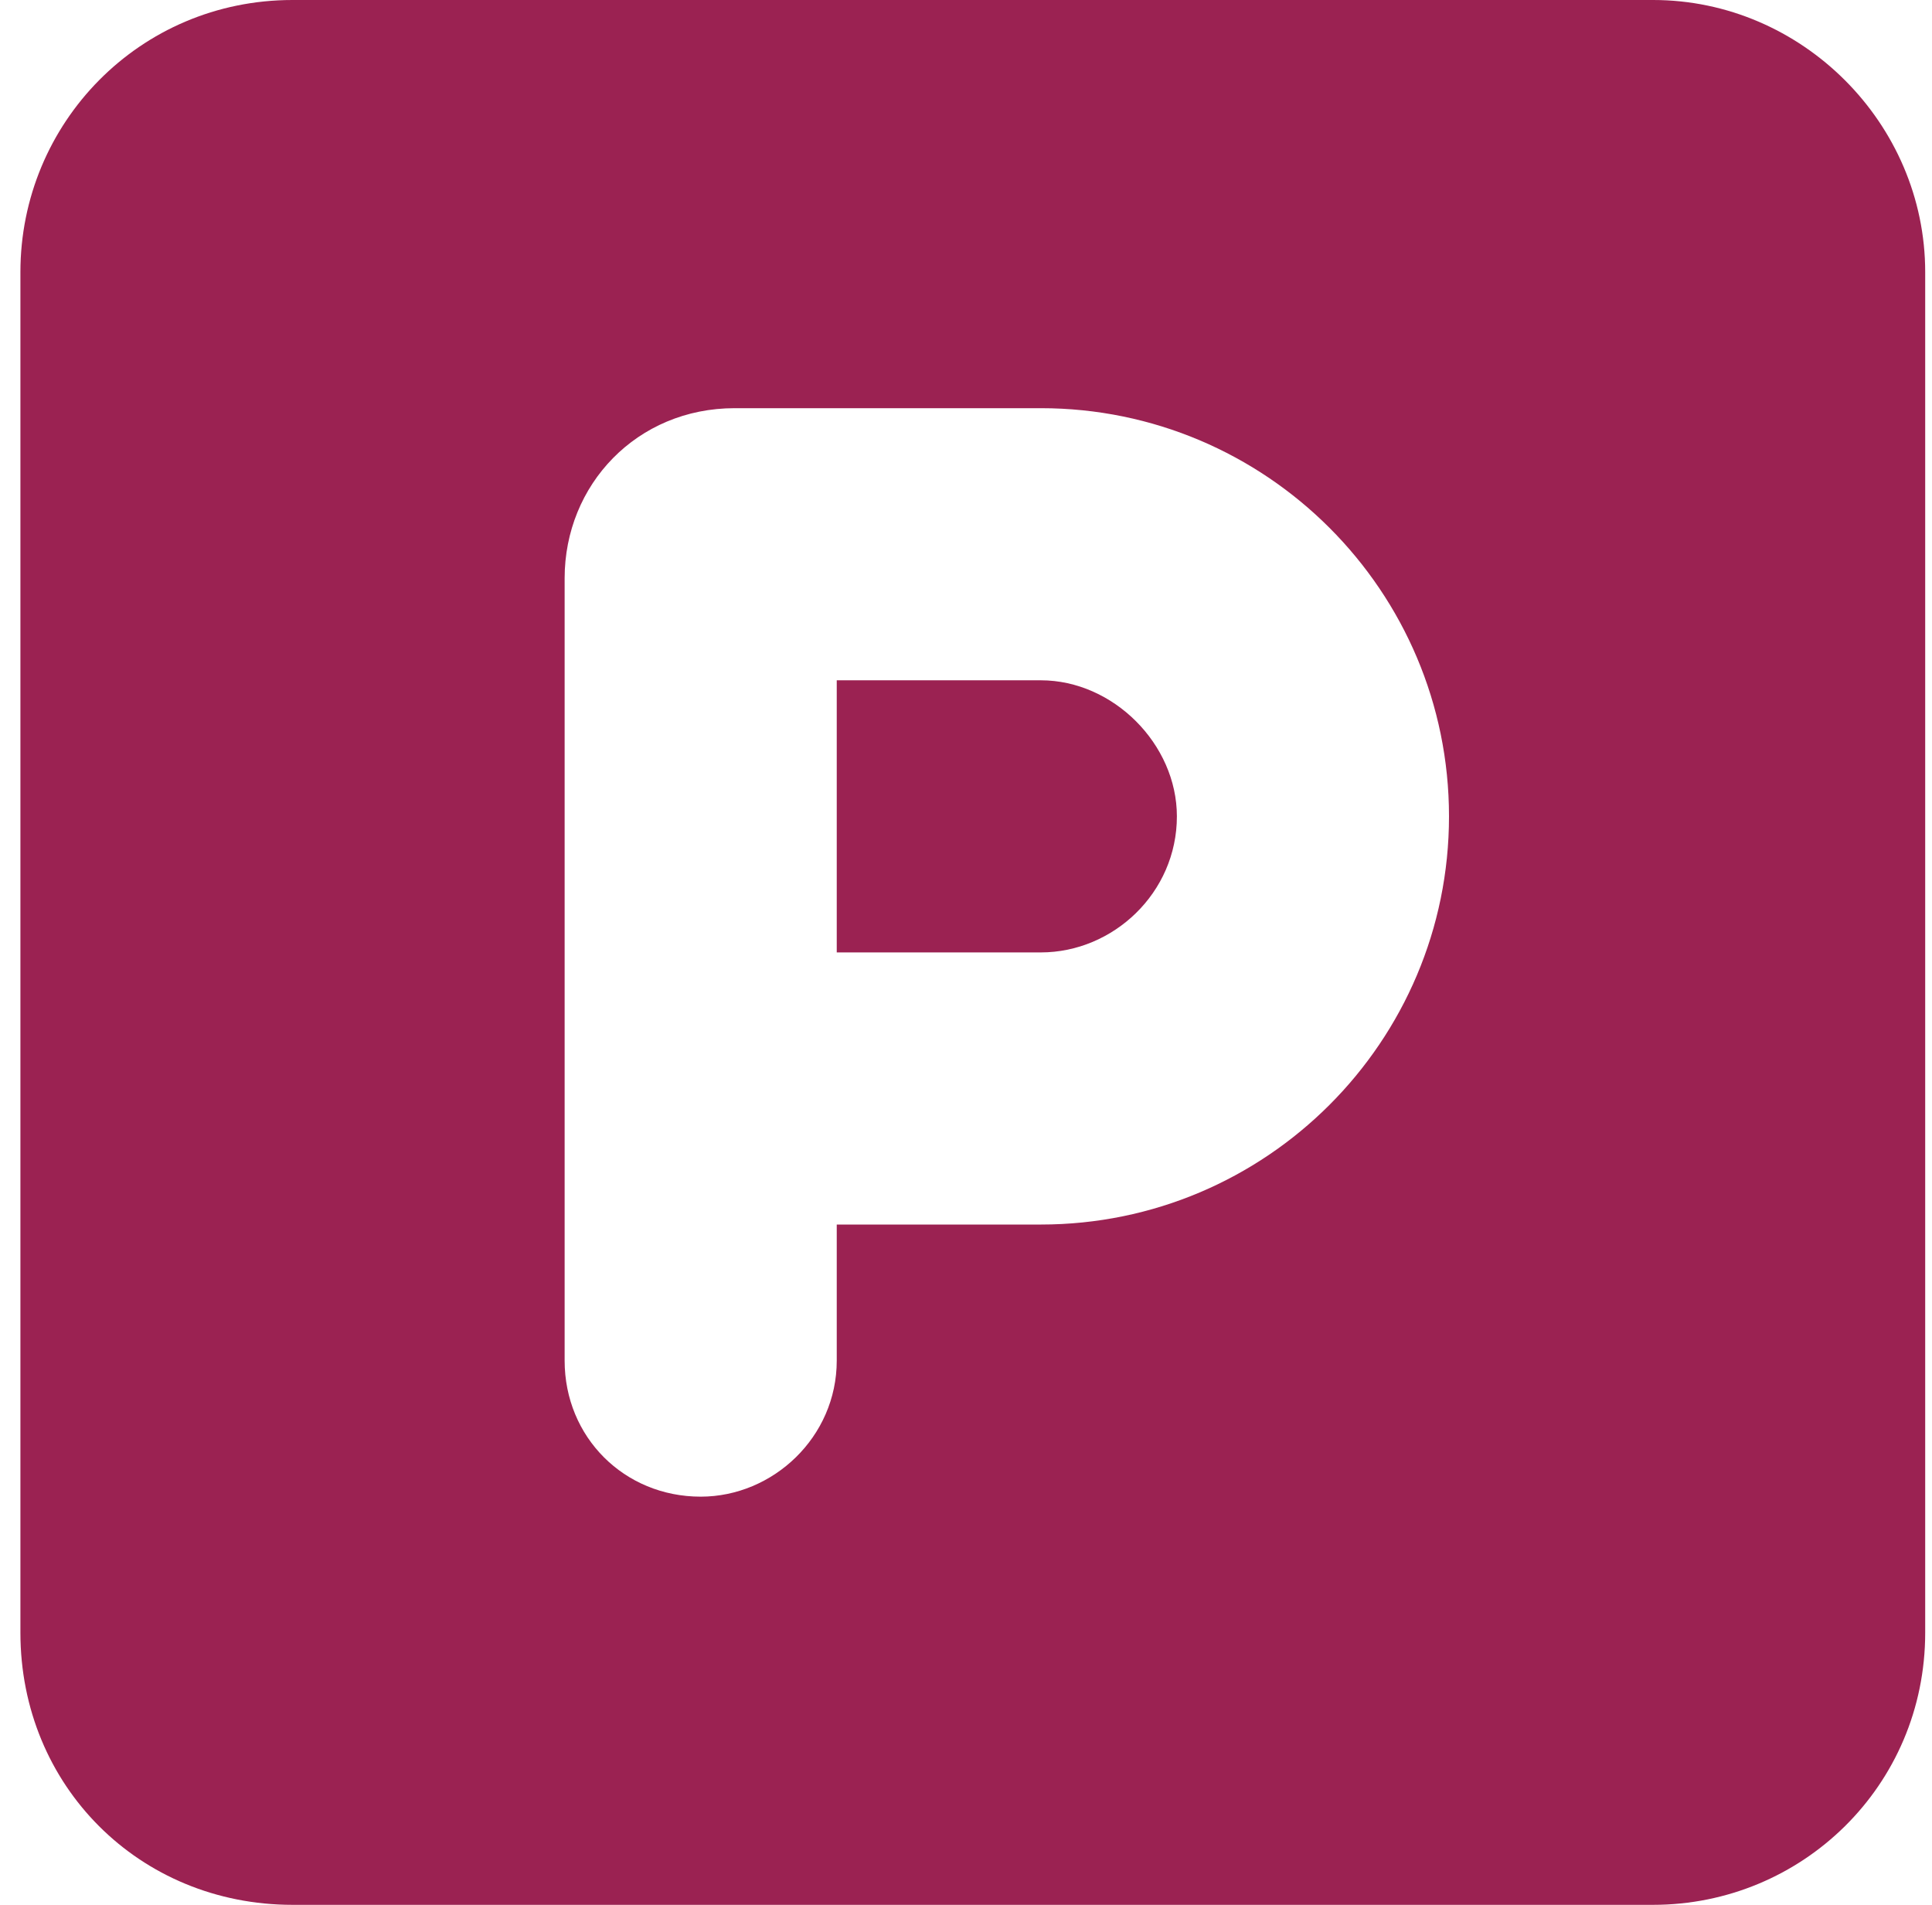
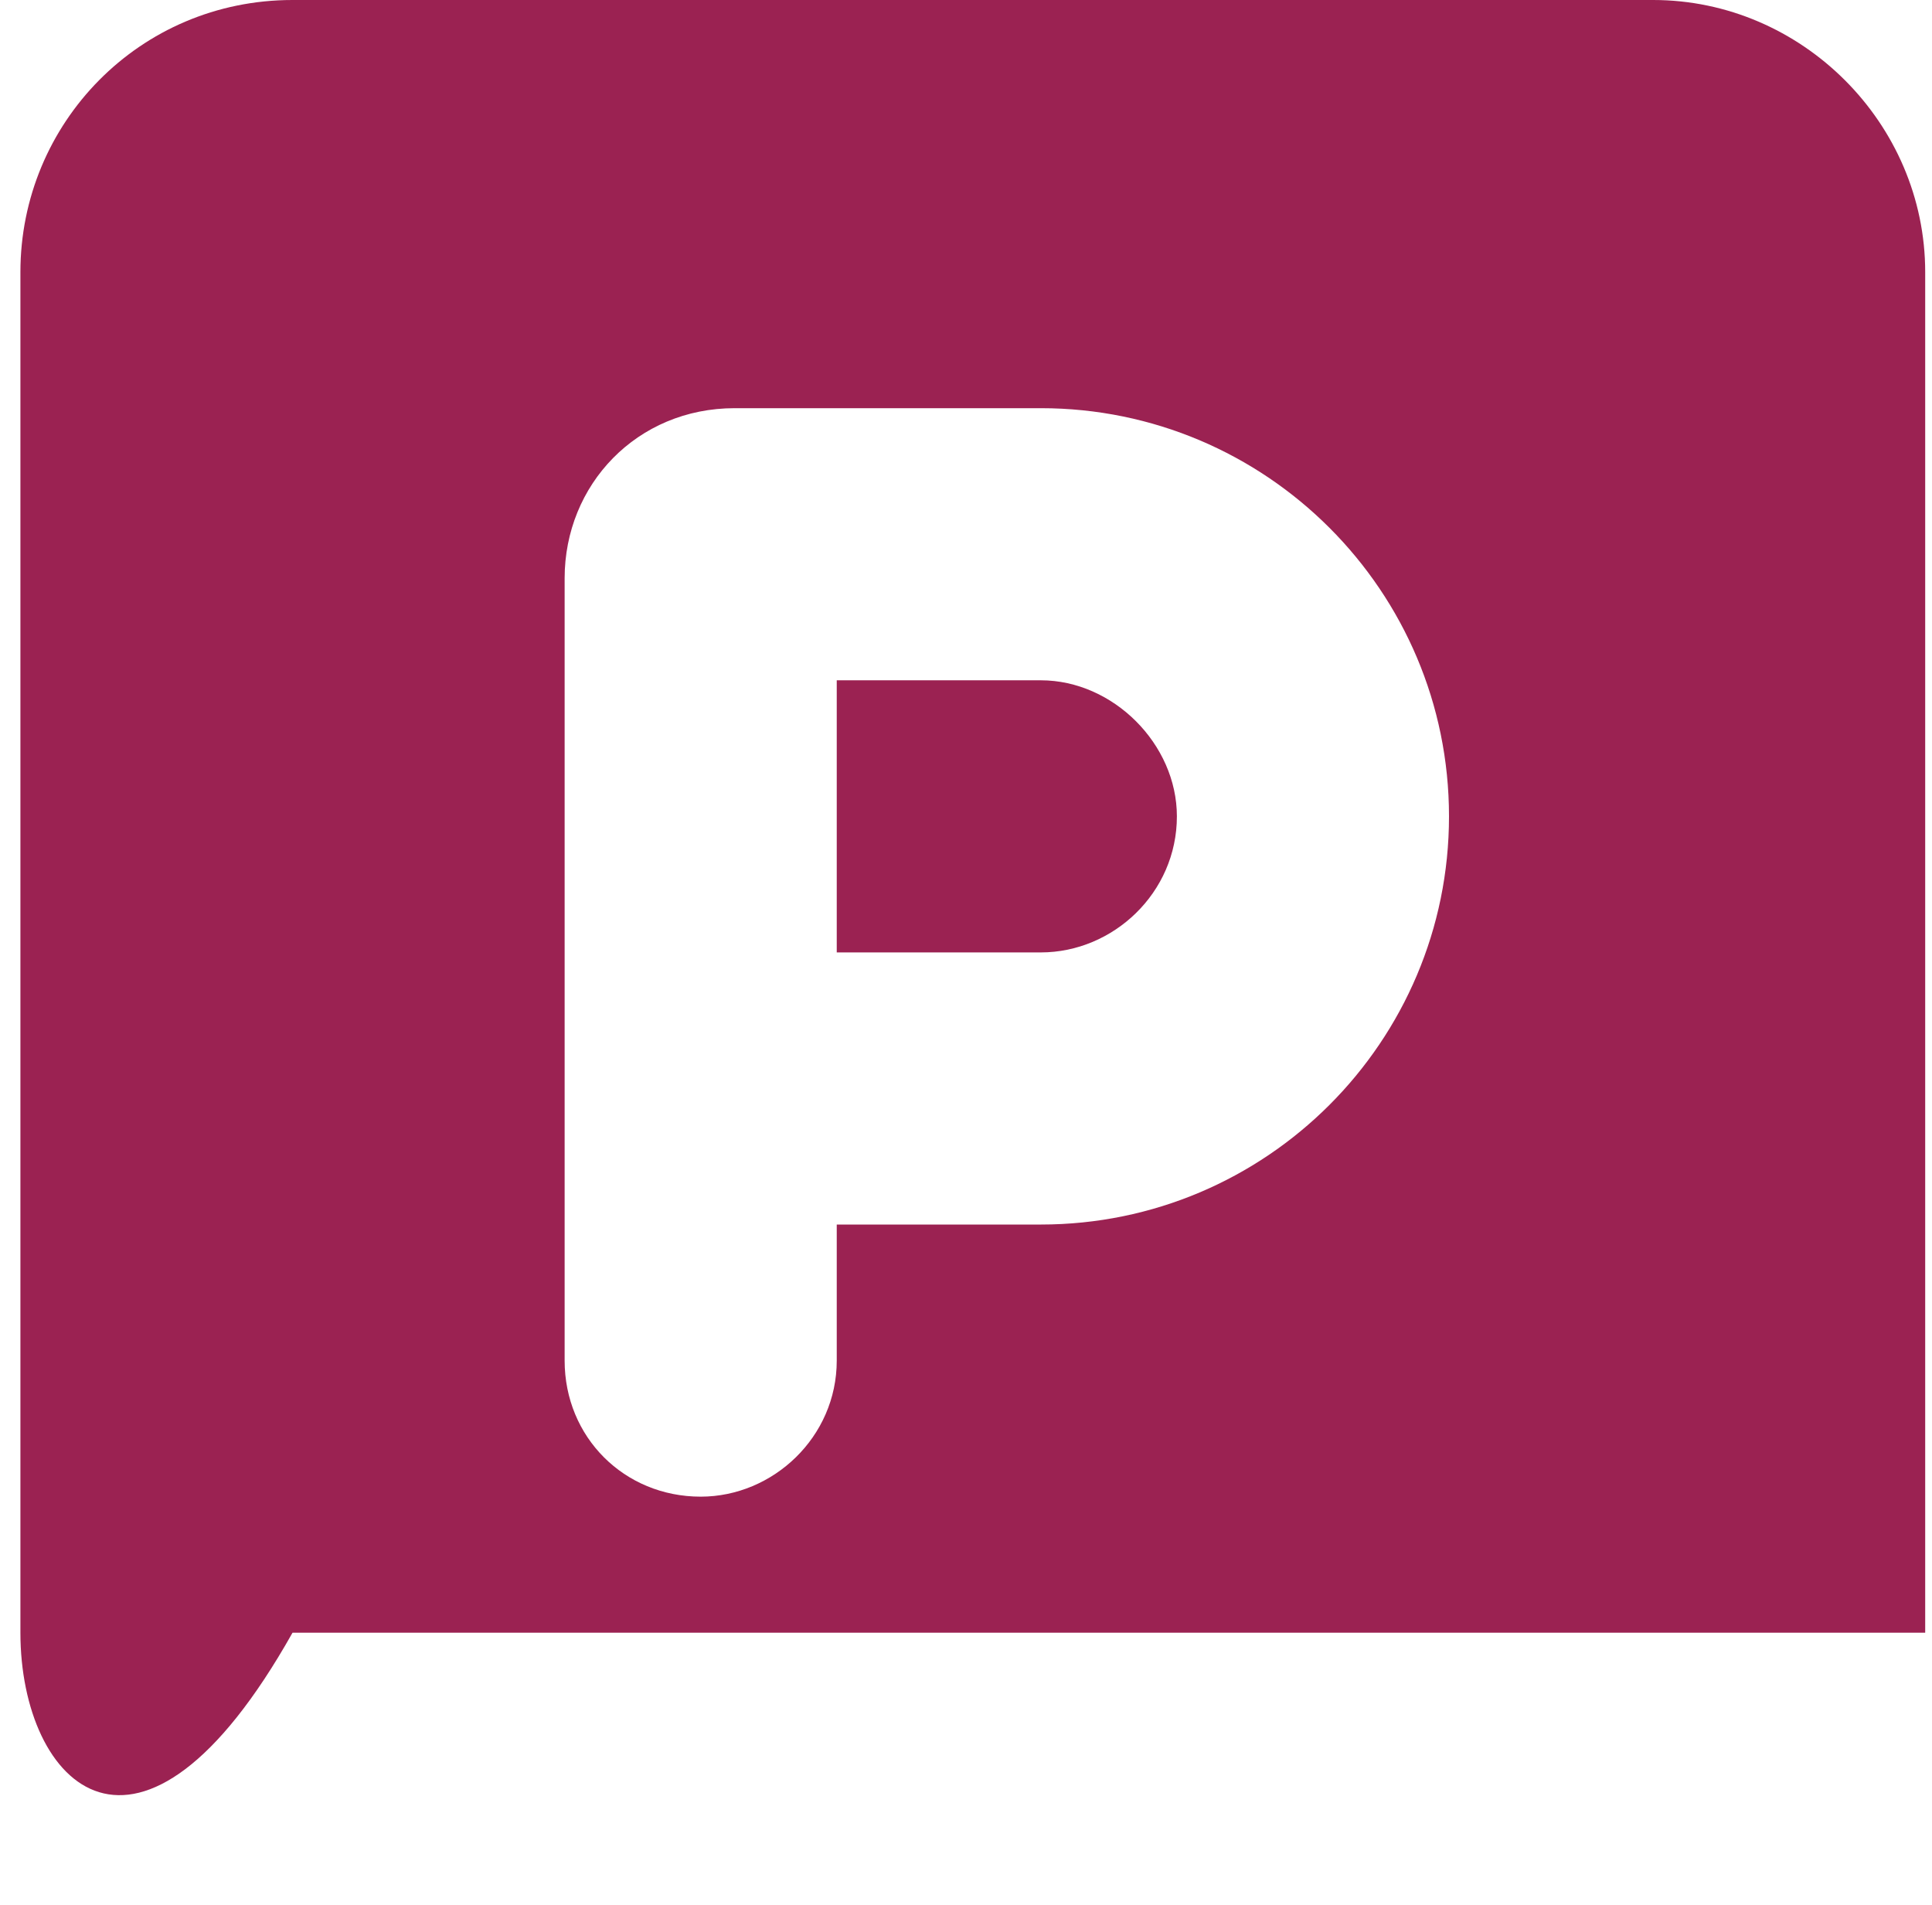
<svg xmlns="http://www.w3.org/2000/svg" width="71" height="70" viewBox="0 0 71 70" fill="none">
-   <path d="M10.75 0H60.75C66.219 0 70.75 4.531 70.75 10V60C70.75 65.625 66.219 70 60.75 70H10.75C5.125 70 0.75 65.625 0.75 60V10C0.75 4.531 5.125 0 10.75 0ZM30.75 35V25H38.25C40.906 25 43.25 27.344 43.25 30C43.25 32.812 40.906 35 38.25 35H30.75ZM38.25 45C46.531 45 53.25 38.281 53.25 30C53.25 21.719 46.531 15 38.25 15H27C23.406 15 20.75 17.812 20.75 21.25V40V50C20.75 52.812 22.938 55 25.75 55C28.406 55 30.75 52.812 30.75 50V45H38.25Z" fill="#9B2252" />
+   <path d="M10.75 0H60.75C66.219 0 70.75 4.531 70.75 10V60H10.75C5.125 70 0.75 65.625 0.75 60V10C0.75 4.531 5.125 0 10.75 0ZM30.75 35V25H38.25C40.906 25 43.25 27.344 43.25 30C43.25 32.812 40.906 35 38.25 35H30.75ZM38.25 45C46.531 45 53.25 38.281 53.25 30C53.25 21.719 46.531 15 38.25 15H27C23.406 15 20.75 17.812 20.75 21.25V40V50C20.75 52.812 22.938 55 25.75 55C28.406 55 30.75 52.812 30.75 50V45H38.25Z" fill="#9B2252" />
</svg>